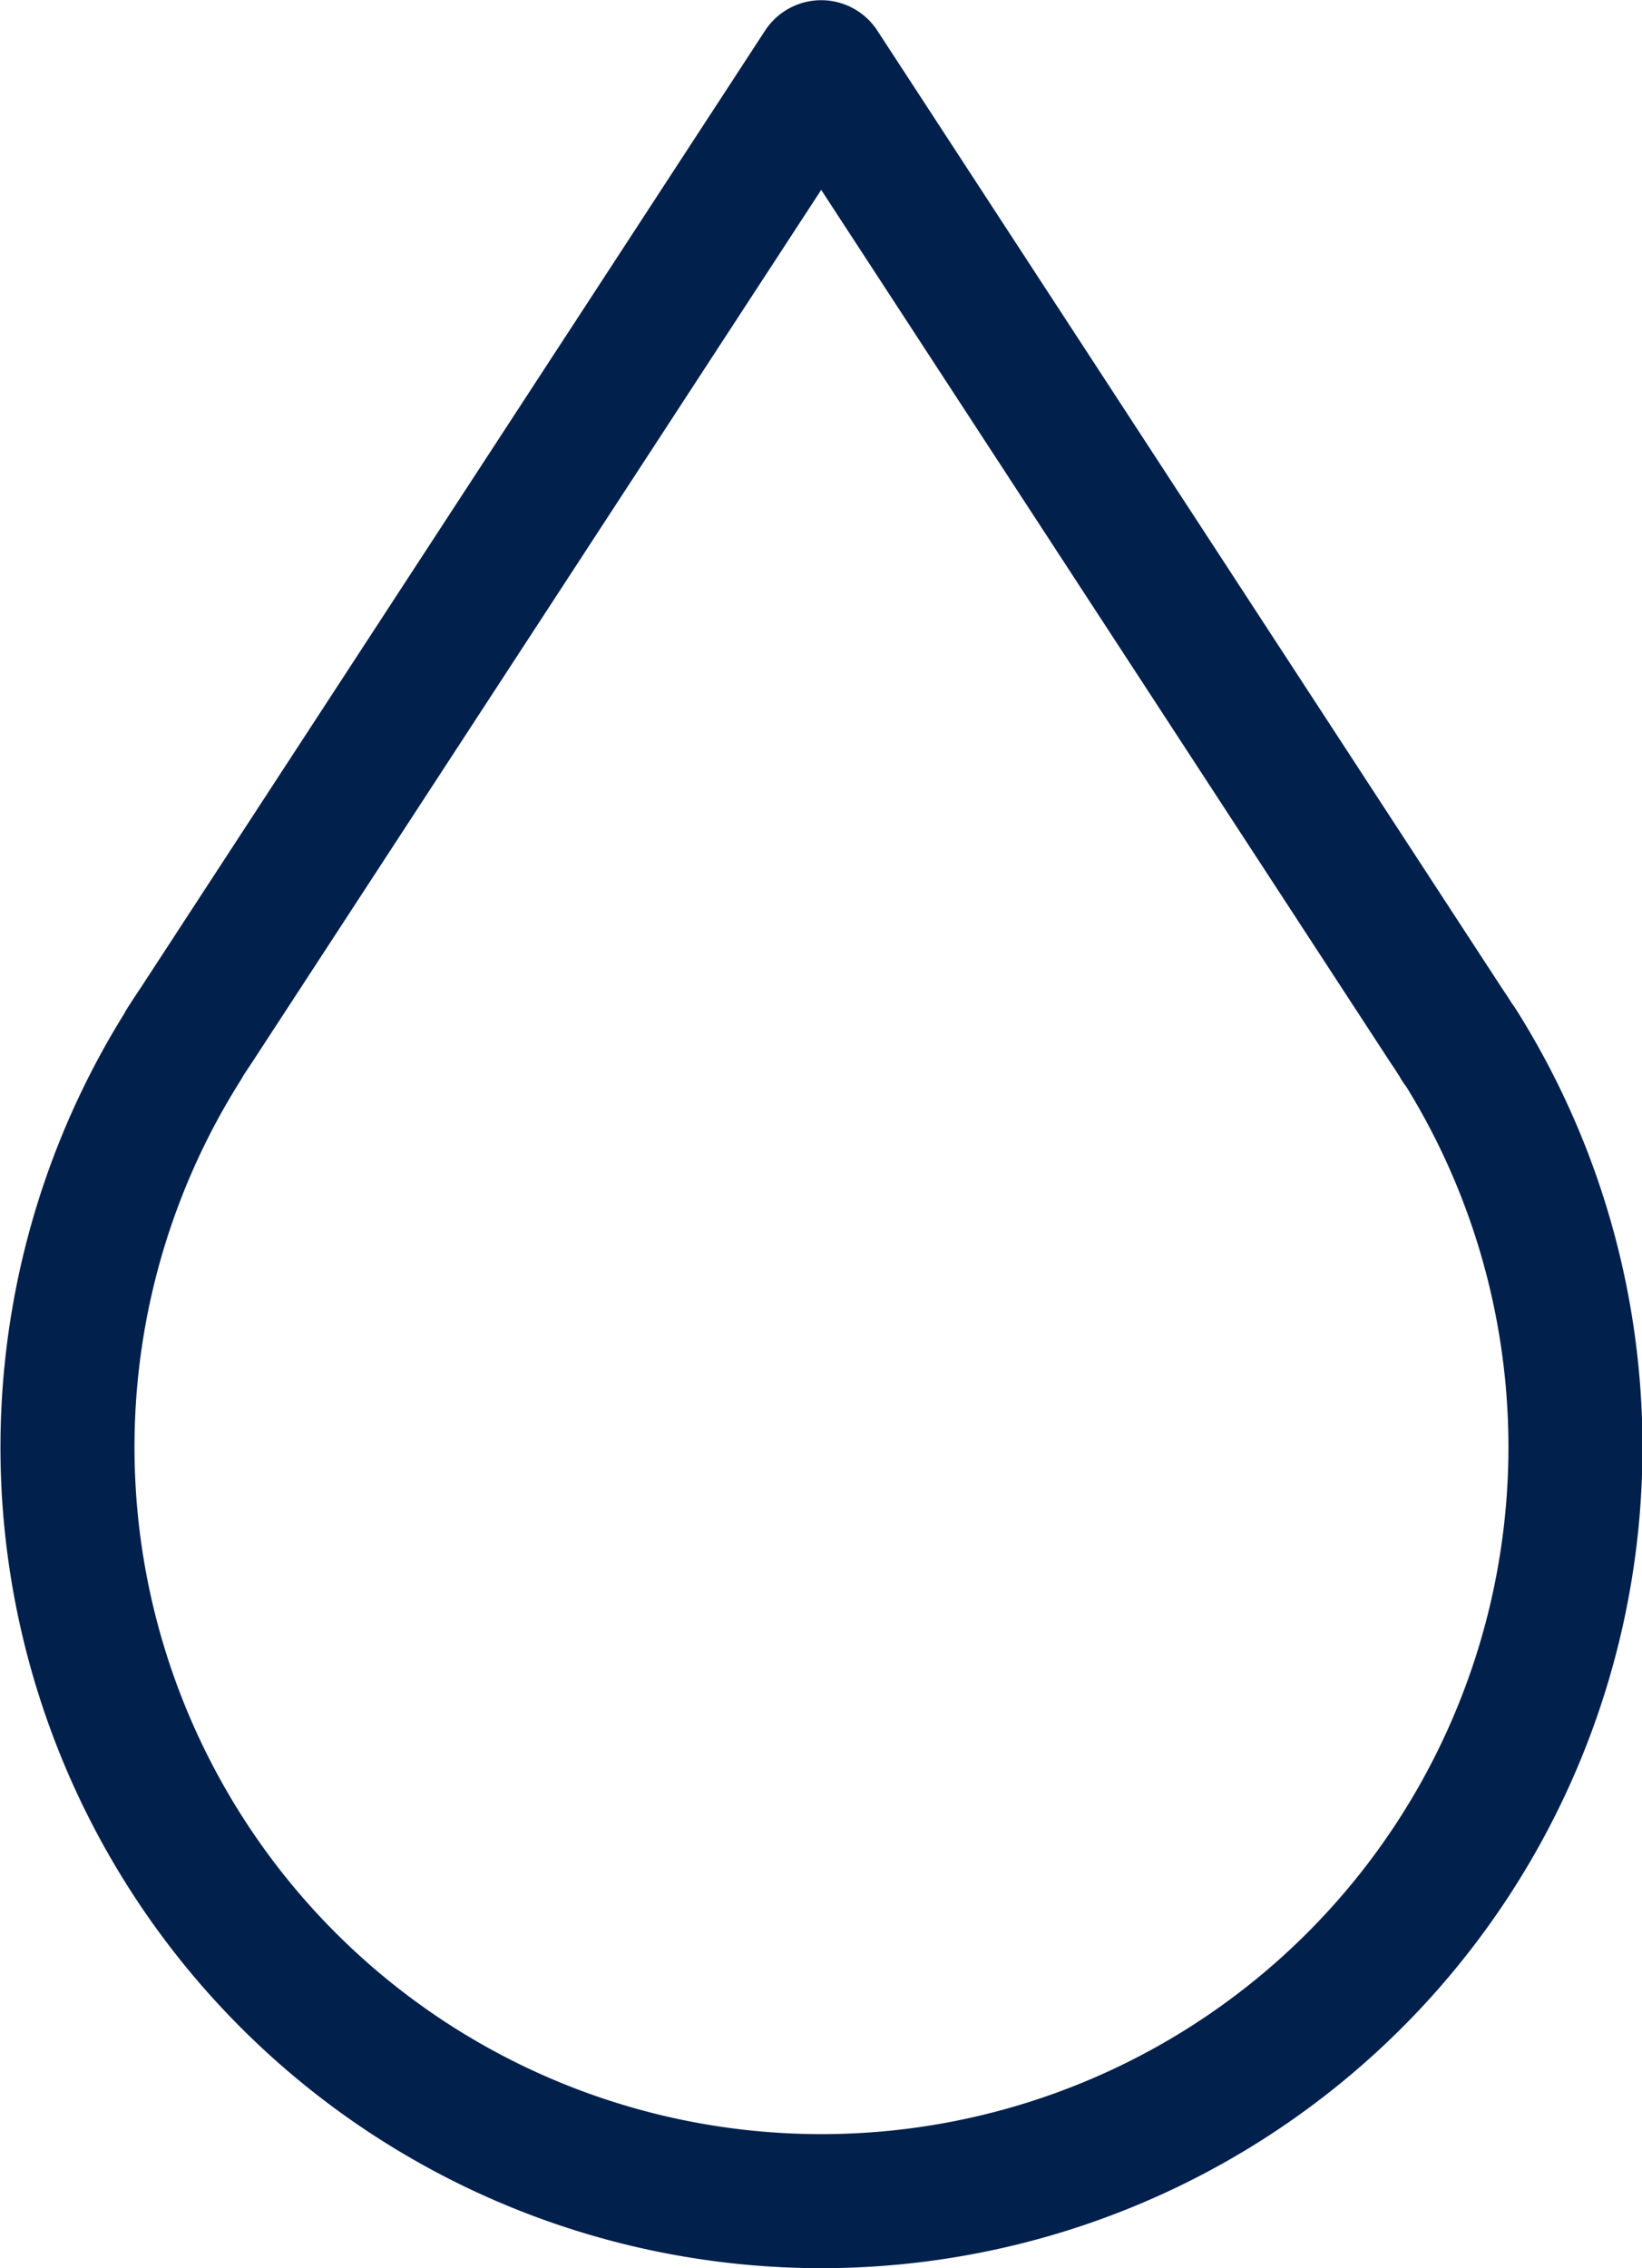
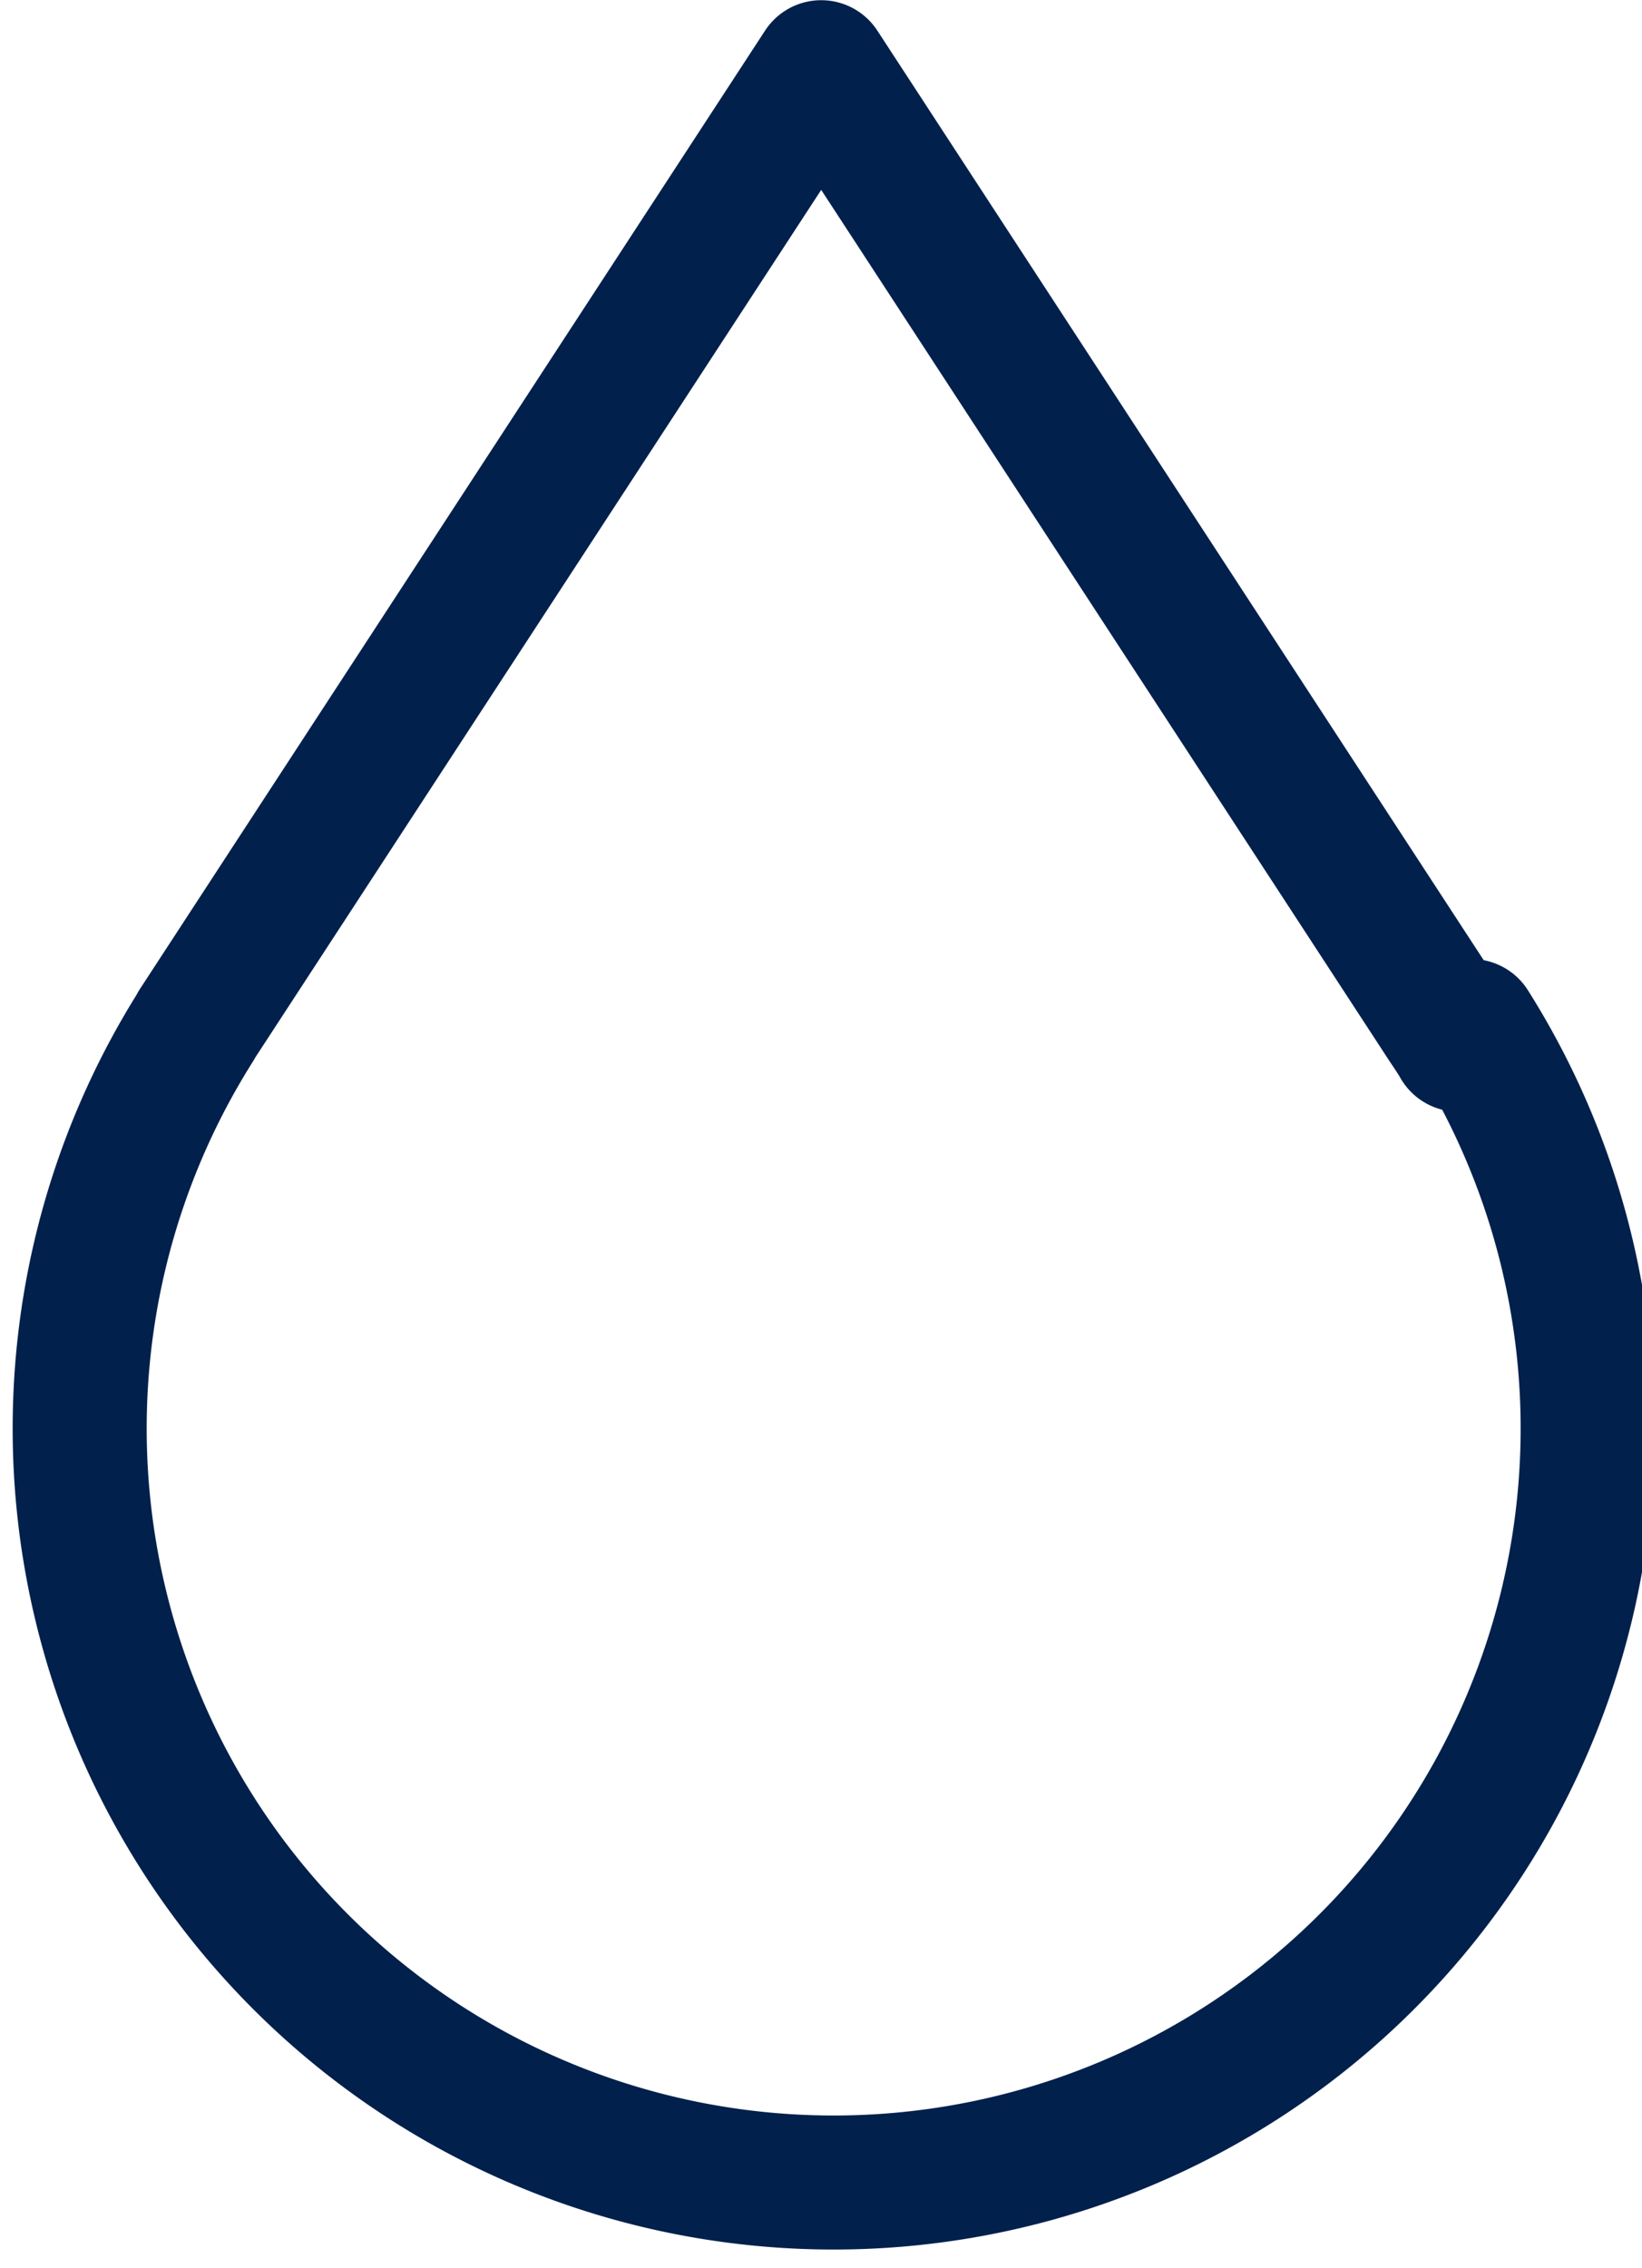
<svg xmlns="http://www.w3.org/2000/svg" width="24.502" height="33.846" viewBox="0 0 24.502 33.846">
  <g id="color" transform="translate(1 1)">
-     <path id="Path_618" data-name="Path 618" d="M161.292,110.681h0l0-.006c-.06-.094-.12-.188-.183-.28l-9.328-14.3-9.328,14.3q-.093.138-.182.278l0,.007h0a11.251,11.251,0,1,0,19.028,0Z" transform="translate(-140.527 -96.092)" fill="none" stroke="#01204c" stroke-linecap="round" stroke-linejoin="round" stroke-width="2" />
+     <path id="Path_618" data-name="Path 618" d="M161.292,110.681h0l0-.006c-.06-.094-.12-.188-.183-.28l-9.328-14.3-9.328,14.3l0,.007h0a11.251,11.251,0,1,0,19.028,0Z" transform="translate(-140.527 -96.092)" fill="none" stroke="#01204c" stroke-linecap="round" stroke-linejoin="round" stroke-width="2" />
  </g>
</svg>